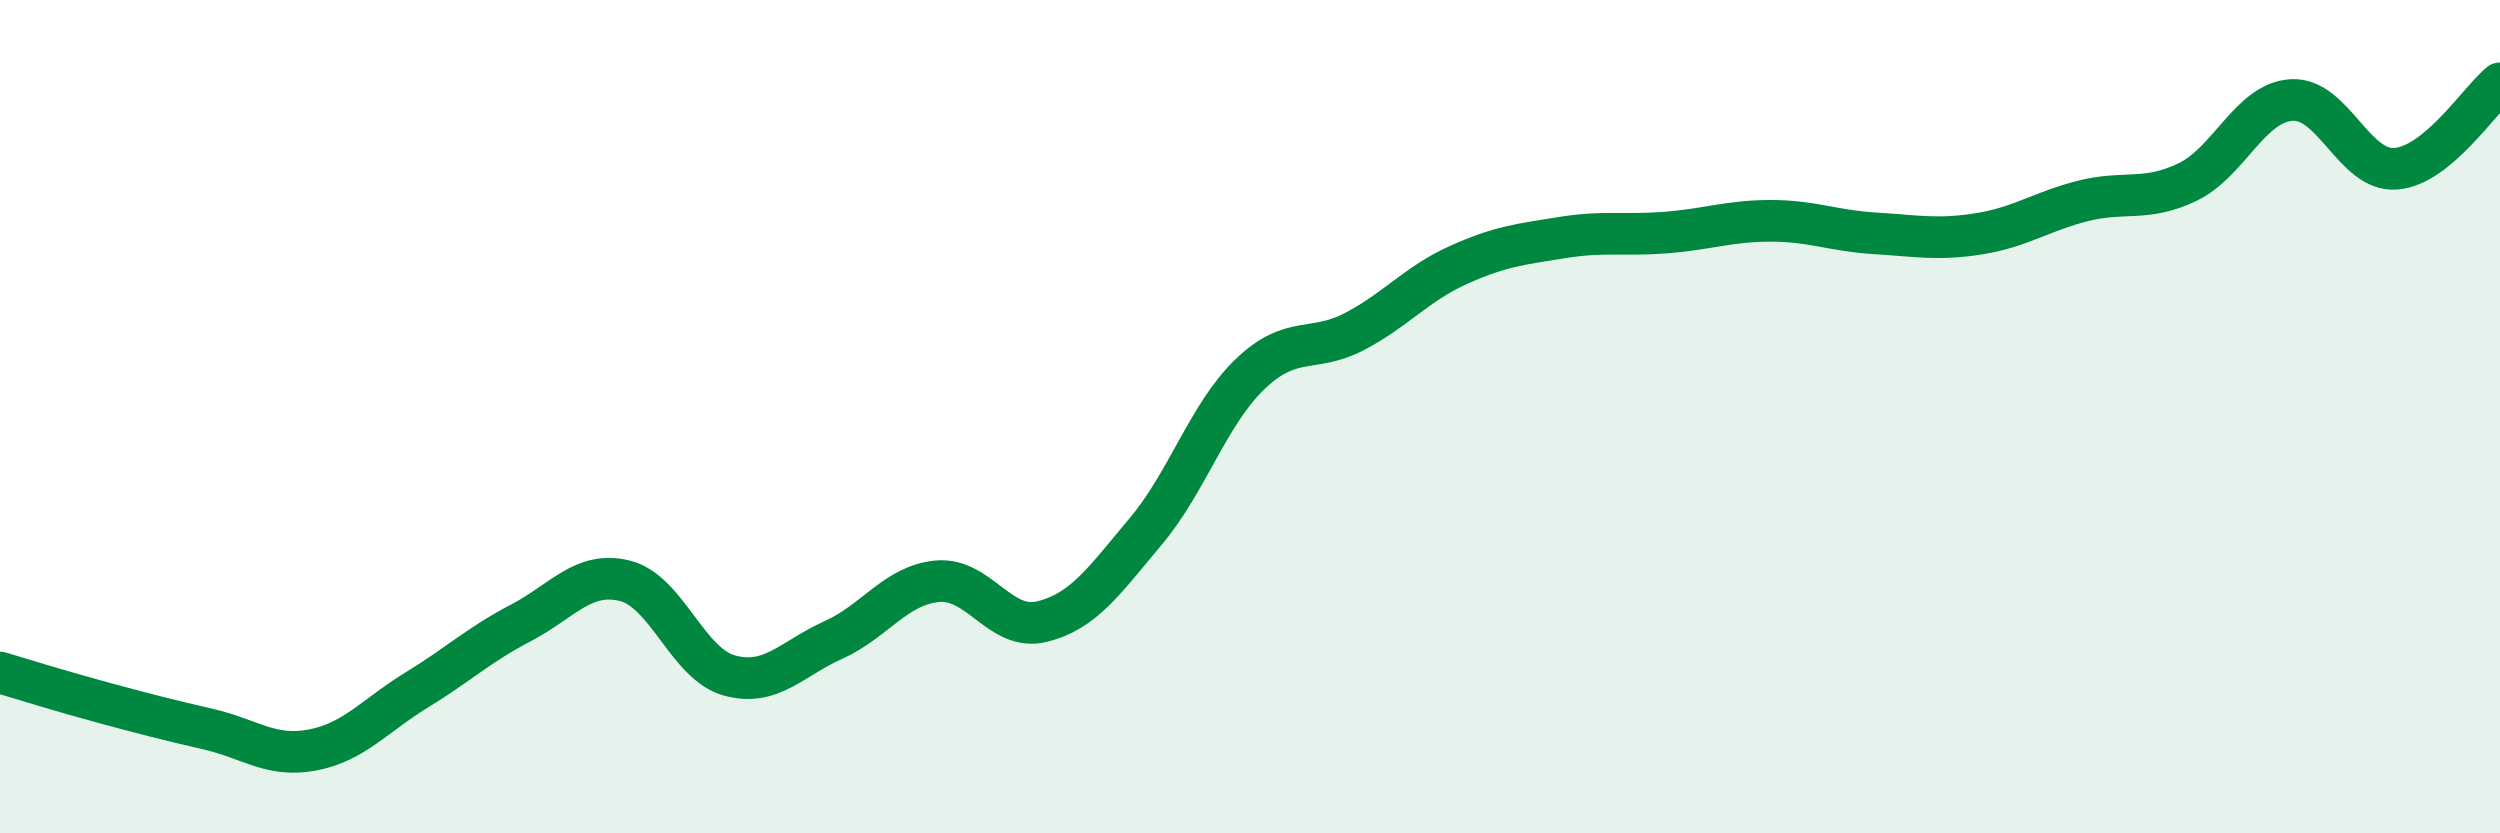
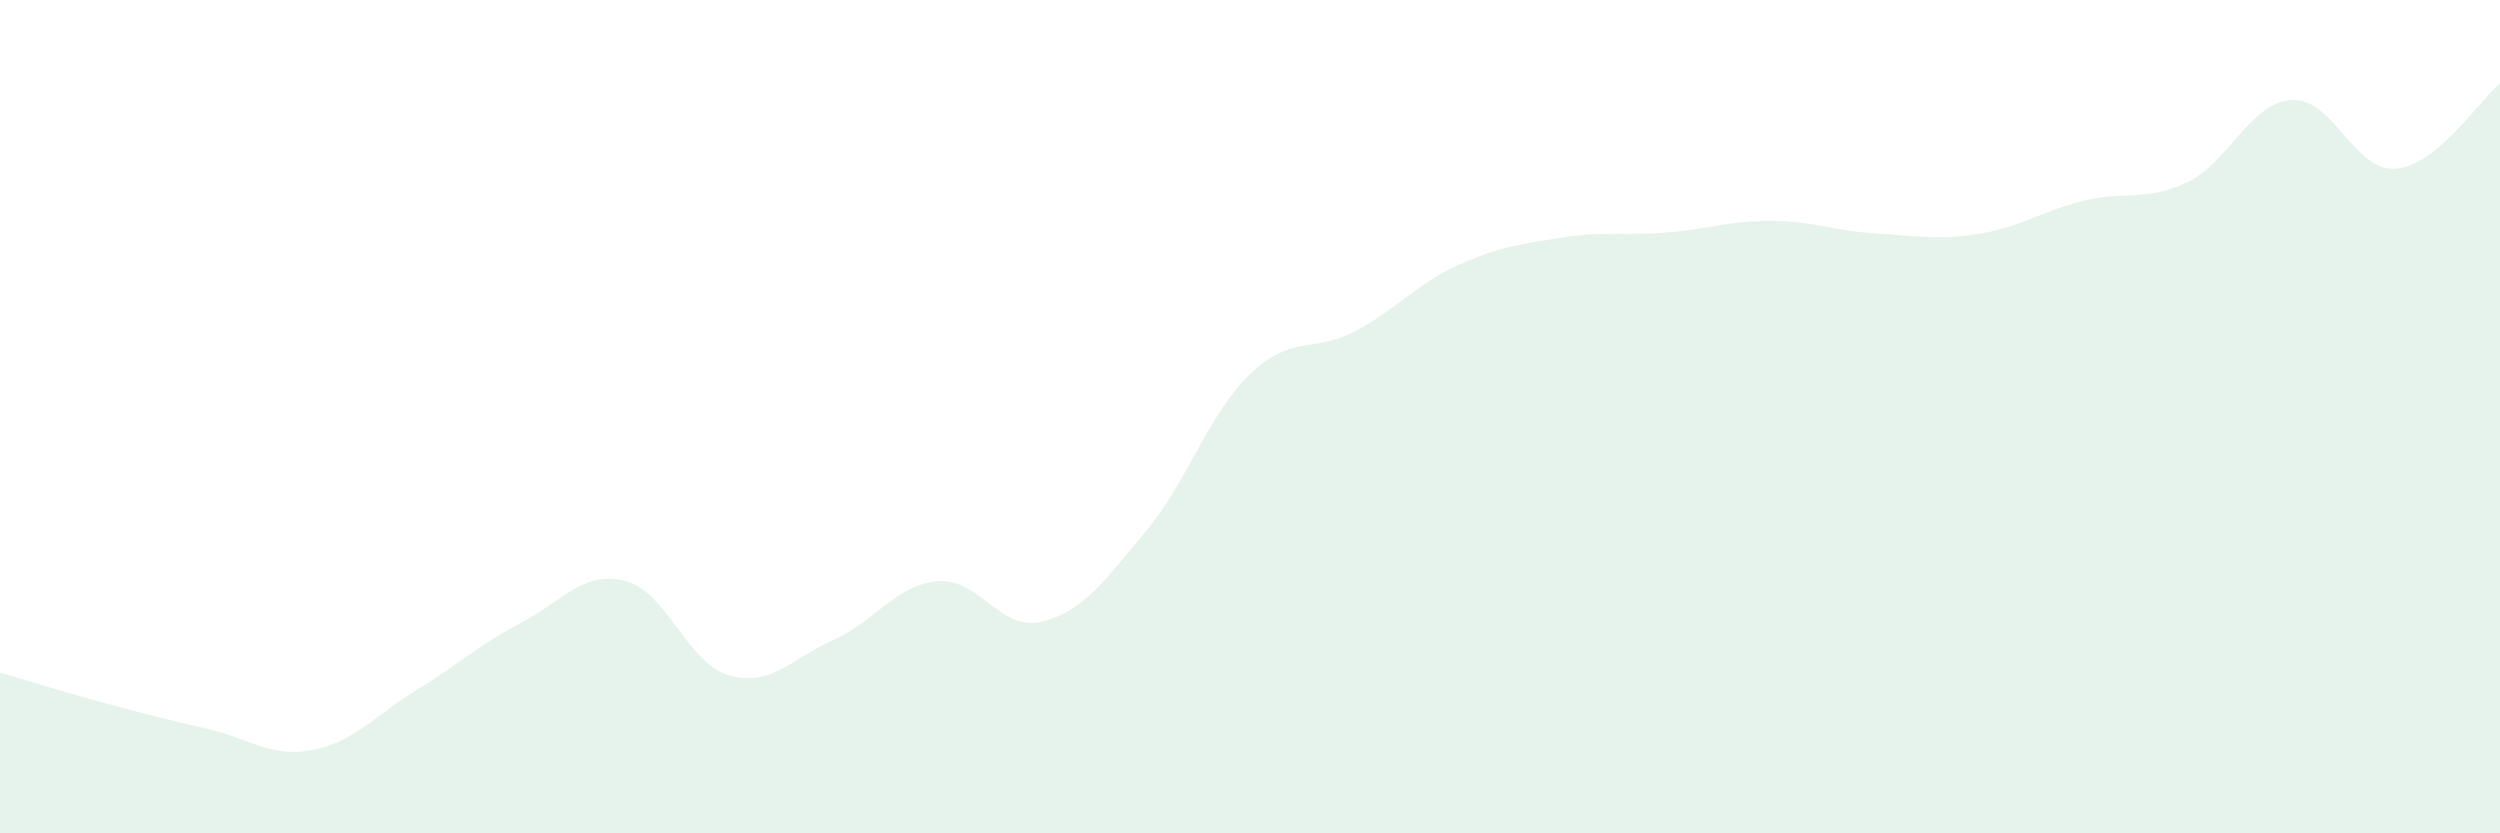
<svg xmlns="http://www.w3.org/2000/svg" width="60" height="20" viewBox="0 0 60 20">
  <path d="M 0,16.14 C 0.5,16.29 1.5,16.6 2.5,16.87 C 3.5,17.14 4,17.27 5,17.5 C 6,17.73 6.5,18.19 7.5,18 C 8.5,17.81 9,17.17 10,16.56 C 11,15.95 11.5,15.47 12.5,14.95 C 13.5,14.43 14,13.69 15,13.94 C 16,14.19 16.5,15.93 17.5,16.21 C 18.5,16.49 19,15.81 20,15.36 C 21,14.91 21.5,14.04 22.5,13.95 C 23.5,13.86 24,15.16 25,14.92 C 26,14.68 26.5,13.94 27.5,12.75 C 28.5,11.56 29,9.94 30,8.98 C 31,8.02 31.5,8.48 32.5,7.96 C 33.5,7.44 34,6.81 35,6.36 C 36,5.91 36.5,5.86 37.5,5.7 C 38.5,5.54 39,5.66 40,5.58 C 41,5.5 41.5,5.3 42.5,5.3 C 43.5,5.3 44,5.54 45,5.6 C 46,5.66 46.5,5.77 47.5,5.61 C 48.5,5.45 49,5.07 50,4.82 C 51,4.57 51.5,4.85 52.5,4.37 C 53.5,3.89 54,2.46 55,2.4 C 56,2.34 56.5,4.13 57.5,4.05 C 58.5,3.97 59.5,2.41 60,2L60 20L0 20Z" fill="#008740" opacity="0.1" stroke-linecap="round" stroke-linejoin="round" />
-   <path d="M 0,16.14 C 0.5,16.29 1.5,16.6 2.5,16.87 C 3.5,17.14 4,17.27 5,17.5 C 6,17.73 6.5,18.19 7.5,18 C 8.5,17.81 9,17.17 10,16.56 C 11,15.95 11.5,15.47 12.5,14.95 C 13.5,14.43 14,13.69 15,13.94 C 16,14.19 16.5,15.93 17.5,16.21 C 18.5,16.49 19,15.81 20,15.36 C 21,14.91 21.5,14.04 22.5,13.95 C 23.5,13.86 24,15.16 25,14.92 C 26,14.68 26.5,13.94 27.5,12.75 C 28.5,11.56 29,9.94 30,8.98 C 31,8.02 31.5,8.48 32.5,7.96 C 33.5,7.44 34,6.81 35,6.36 C 36,5.91 36.5,5.86 37.5,5.7 C 38.5,5.54 39,5.66 40,5.58 C 41,5.5 41.5,5.3 42.5,5.3 C 43.5,5.3 44,5.54 45,5.6 C 46,5.66 46.5,5.77 47.5,5.61 C 48.5,5.45 49,5.07 50,4.82 C 51,4.57 51.5,4.85 52.5,4.37 C 53.5,3.89 54,2.46 55,2.4 C 56,2.34 56.5,4.13 57.5,4.05 C 58.5,3.97 59.5,2.41 60,2" stroke="#008740" stroke-width="1" fill="none" stroke-linecap="round" stroke-linejoin="round" />
</svg>